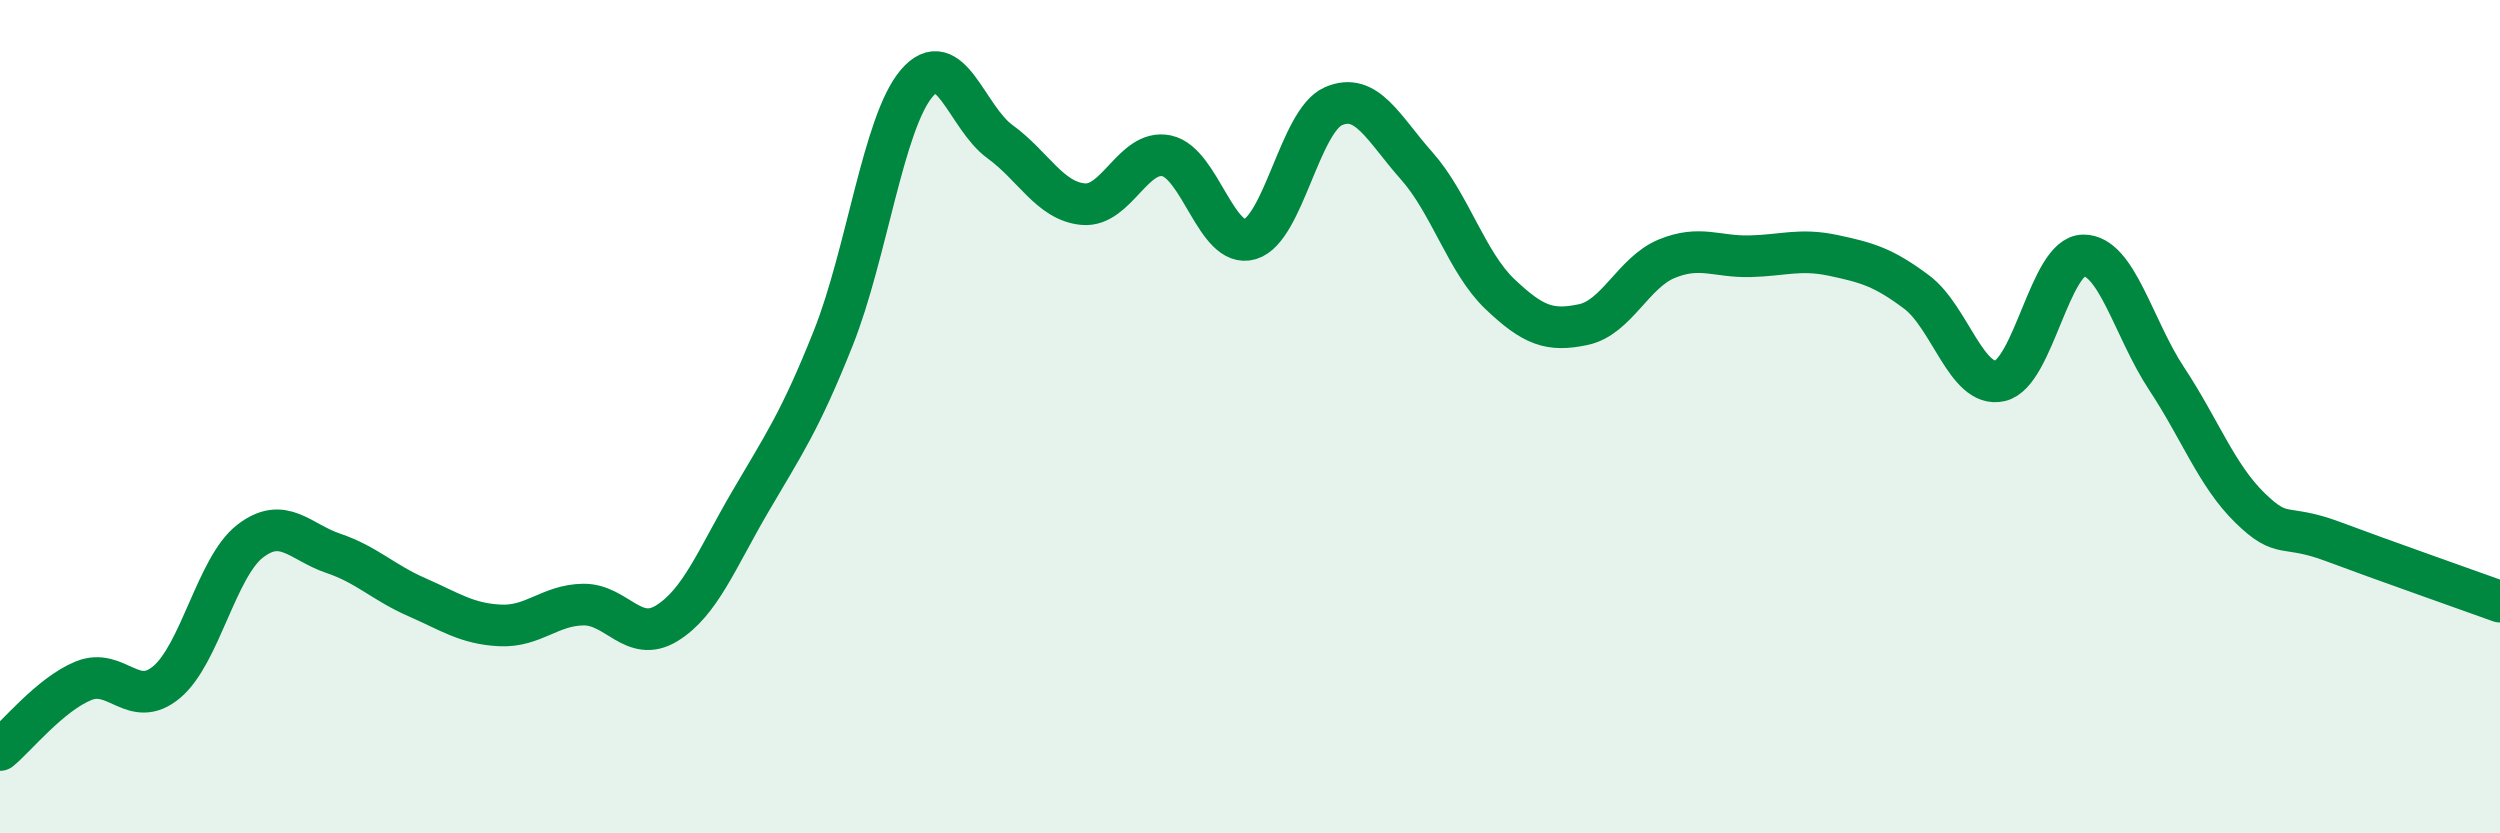
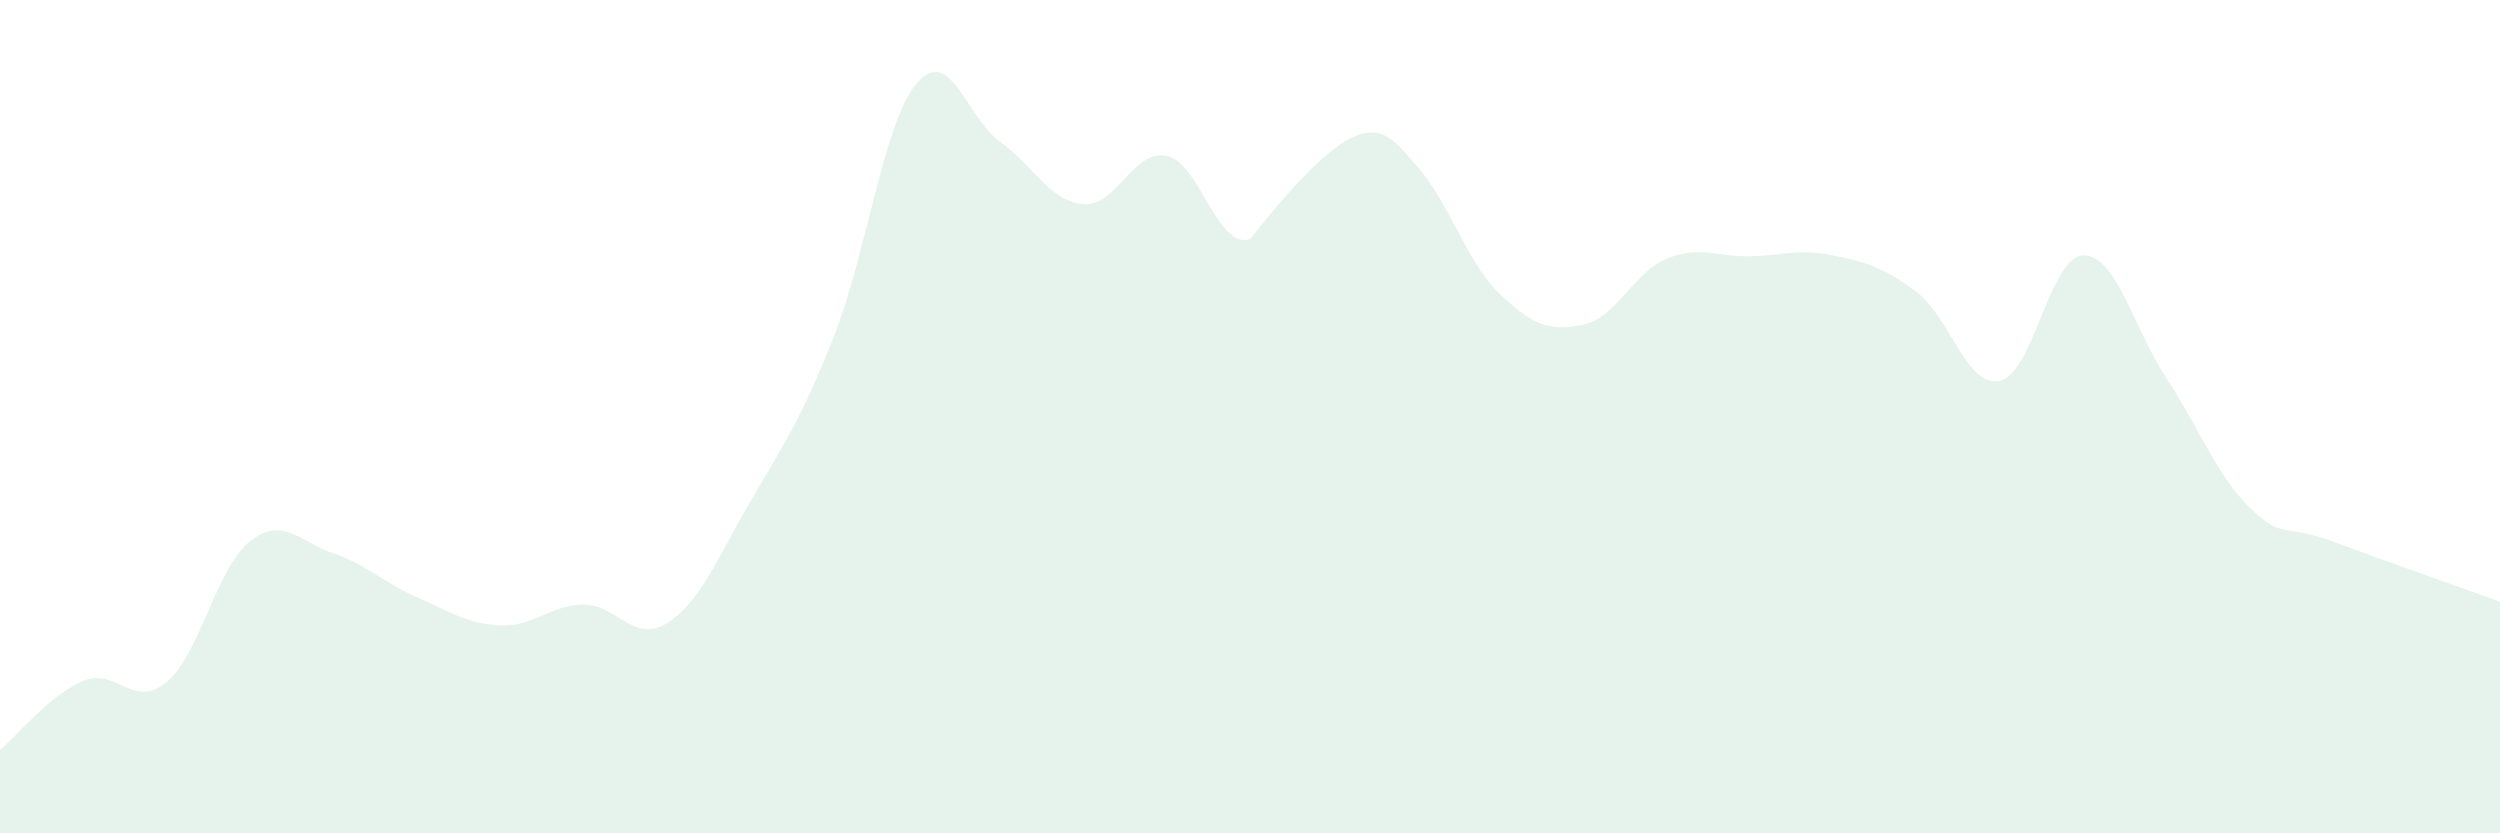
<svg xmlns="http://www.w3.org/2000/svg" width="60" height="20" viewBox="0 0 60 20">
-   <path d="M 0,18 C 0.4,17.67 1.2,16.67 2,16.34 C 2.8,16.01 3.2,17.04 4,16.37 C 4.8,15.7 5.2,13.61 6,12.99 C 6.8,12.37 7.2,13.01 8,13.28 C 8.8,13.55 9.2,13.98 10,14.33 C 10.8,14.68 11.2,14.97 12,15.01 C 12.8,15.05 13.2,14.52 14,14.51 C 14.8,14.5 15.2,15.45 16,14.96 C 16.8,14.47 17.2,13.42 18,12.05 C 18.8,10.68 19.2,10.12 20,8.11 C 20.8,6.1 21.2,2.94 22,2 C 22.8,1.06 23.2,2.82 24,3.4 C 24.8,3.98 25.2,4.83 26,4.9 C 26.8,4.97 27.2,3.57 28,3.74 C 28.8,3.91 29.2,5.98 30,5.74 C 30.8,5.5 31.2,2.9 32,2.55 C 32.8,2.2 33.2,3.08 34,3.98 C 34.8,4.88 35.2,6.3 36,7.06 C 36.8,7.82 37.2,7.96 38,7.79 C 38.8,7.62 39.2,6.54 40,6.21 C 40.8,5.88 41.2,6.17 42,6.15 C 42.8,6.13 43.2,5.96 44,6.13 C 44.8,6.3 45.2,6.41 46,7.01 C 46.8,7.61 47.2,9.32 48,9.14 C 48.8,8.96 49.2,6.14 50,6.13 C 50.8,6.12 51.2,7.88 52,9.09 C 52.8,10.3 53.2,11.41 54,12.19 C 54.8,12.97 54.8,12.55 56,13 C 57.2,13.45 59.2,14.15 60,14.44L60 20L0 20Z" fill="#008740" opacity="0.1" stroke-linecap="round" stroke-linejoin="round" />
-   <path d="M 0,18 C 0.4,17.67 1.2,16.67 2,16.34 C 2.8,16.01 3.2,17.04 4,16.37 C 4.8,15.7 5.2,13.61 6,12.99 C 6.8,12.37 7.2,13.01 8,13.28 C 8.8,13.55 9.2,13.98 10,14.33 C 10.8,14.68 11.2,14.97 12,15.01 C 12.8,15.05 13.2,14.52 14,14.51 C 14.8,14.5 15.2,15.45 16,14.96 C 16.8,14.47 17.2,13.42 18,12.05 C 18.8,10.68 19.2,10.12 20,8.11 C 20.8,6.1 21.2,2.94 22,2 C 22.8,1.06 23.2,2.82 24,3.4 C 24.8,3.98 25.2,4.83 26,4.9 C 26.8,4.97 27.2,3.57 28,3.74 C 28.8,3.91 29.2,5.98 30,5.74 C 30.8,5.5 31.2,2.9 32,2.55 C 32.8,2.2 33.2,3.08 34,3.98 C 34.8,4.88 35.2,6.3 36,7.06 C 36.8,7.82 37.2,7.96 38,7.79 C 38.8,7.62 39.2,6.54 40,6.21 C 40.8,5.88 41.2,6.17 42,6.15 C 42.8,6.13 43.2,5.96 44,6.13 C 44.8,6.3 45.2,6.41 46,7.01 C 46.8,7.61 47.2,9.32 48,9.14 C 48.8,8.96 49.2,6.14 50,6.13 C 50.8,6.12 51.2,7.88 52,9.09 C 52.8,10.3 53.2,11.41 54,12.19 C 54.8,12.97 54.8,12.55 56,13 C 57.2,13.45 59.2,14.15 60,14.44" stroke="#008740" stroke-width="1" fill="none" stroke-linecap="round" stroke-linejoin="round" />
+   <path d="M 0,18 C 0.4,17.67 1.2,16.67 2,16.34 C 2.8,16.01 3.2,17.04 4,16.37 C 4.8,15.7 5.2,13.61 6,12.99 C 6.8,12.37 7.2,13.01 8,13.28 C 8.8,13.55 9.2,13.98 10,14.33 C 10.8,14.68 11.2,14.97 12,15.01 C 12.8,15.05 13.2,14.52 14,14.51 C 14.8,14.5 15.2,15.45 16,14.96 C 16.8,14.47 17.2,13.42 18,12.05 C 18.8,10.68 19.2,10.12 20,8.11 C 20.8,6.1 21.2,2.94 22,2 C 22.8,1.06 23.2,2.82 24,3.4 C 24.8,3.98 25.2,4.83 26,4.9 C 26.8,4.97 27.2,3.57 28,3.74 C 28.8,3.91 29.2,5.98 30,5.74 C 32.8,2.2 33.2,3.08 34,3.98 C 34.8,4.88 35.2,6.3 36,7.06 C 36.8,7.82 37.2,7.96 38,7.79 C 38.8,7.62 39.2,6.54 40,6.21 C 40.8,5.88 41.2,6.17 42,6.15 C 42.8,6.13 43.2,5.96 44,6.13 C 44.8,6.3 45.2,6.41 46,7.01 C 46.8,7.61 47.2,9.32 48,9.14 C 48.8,8.96 49.2,6.14 50,6.13 C 50.8,6.12 51.2,7.88 52,9.09 C 52.8,10.3 53.2,11.41 54,12.19 C 54.8,12.97 54.8,12.55 56,13 C 57.2,13.45 59.2,14.15 60,14.44L60 20L0 20Z" fill="#008740" opacity="0.1" stroke-linecap="round" stroke-linejoin="round" />
</svg>